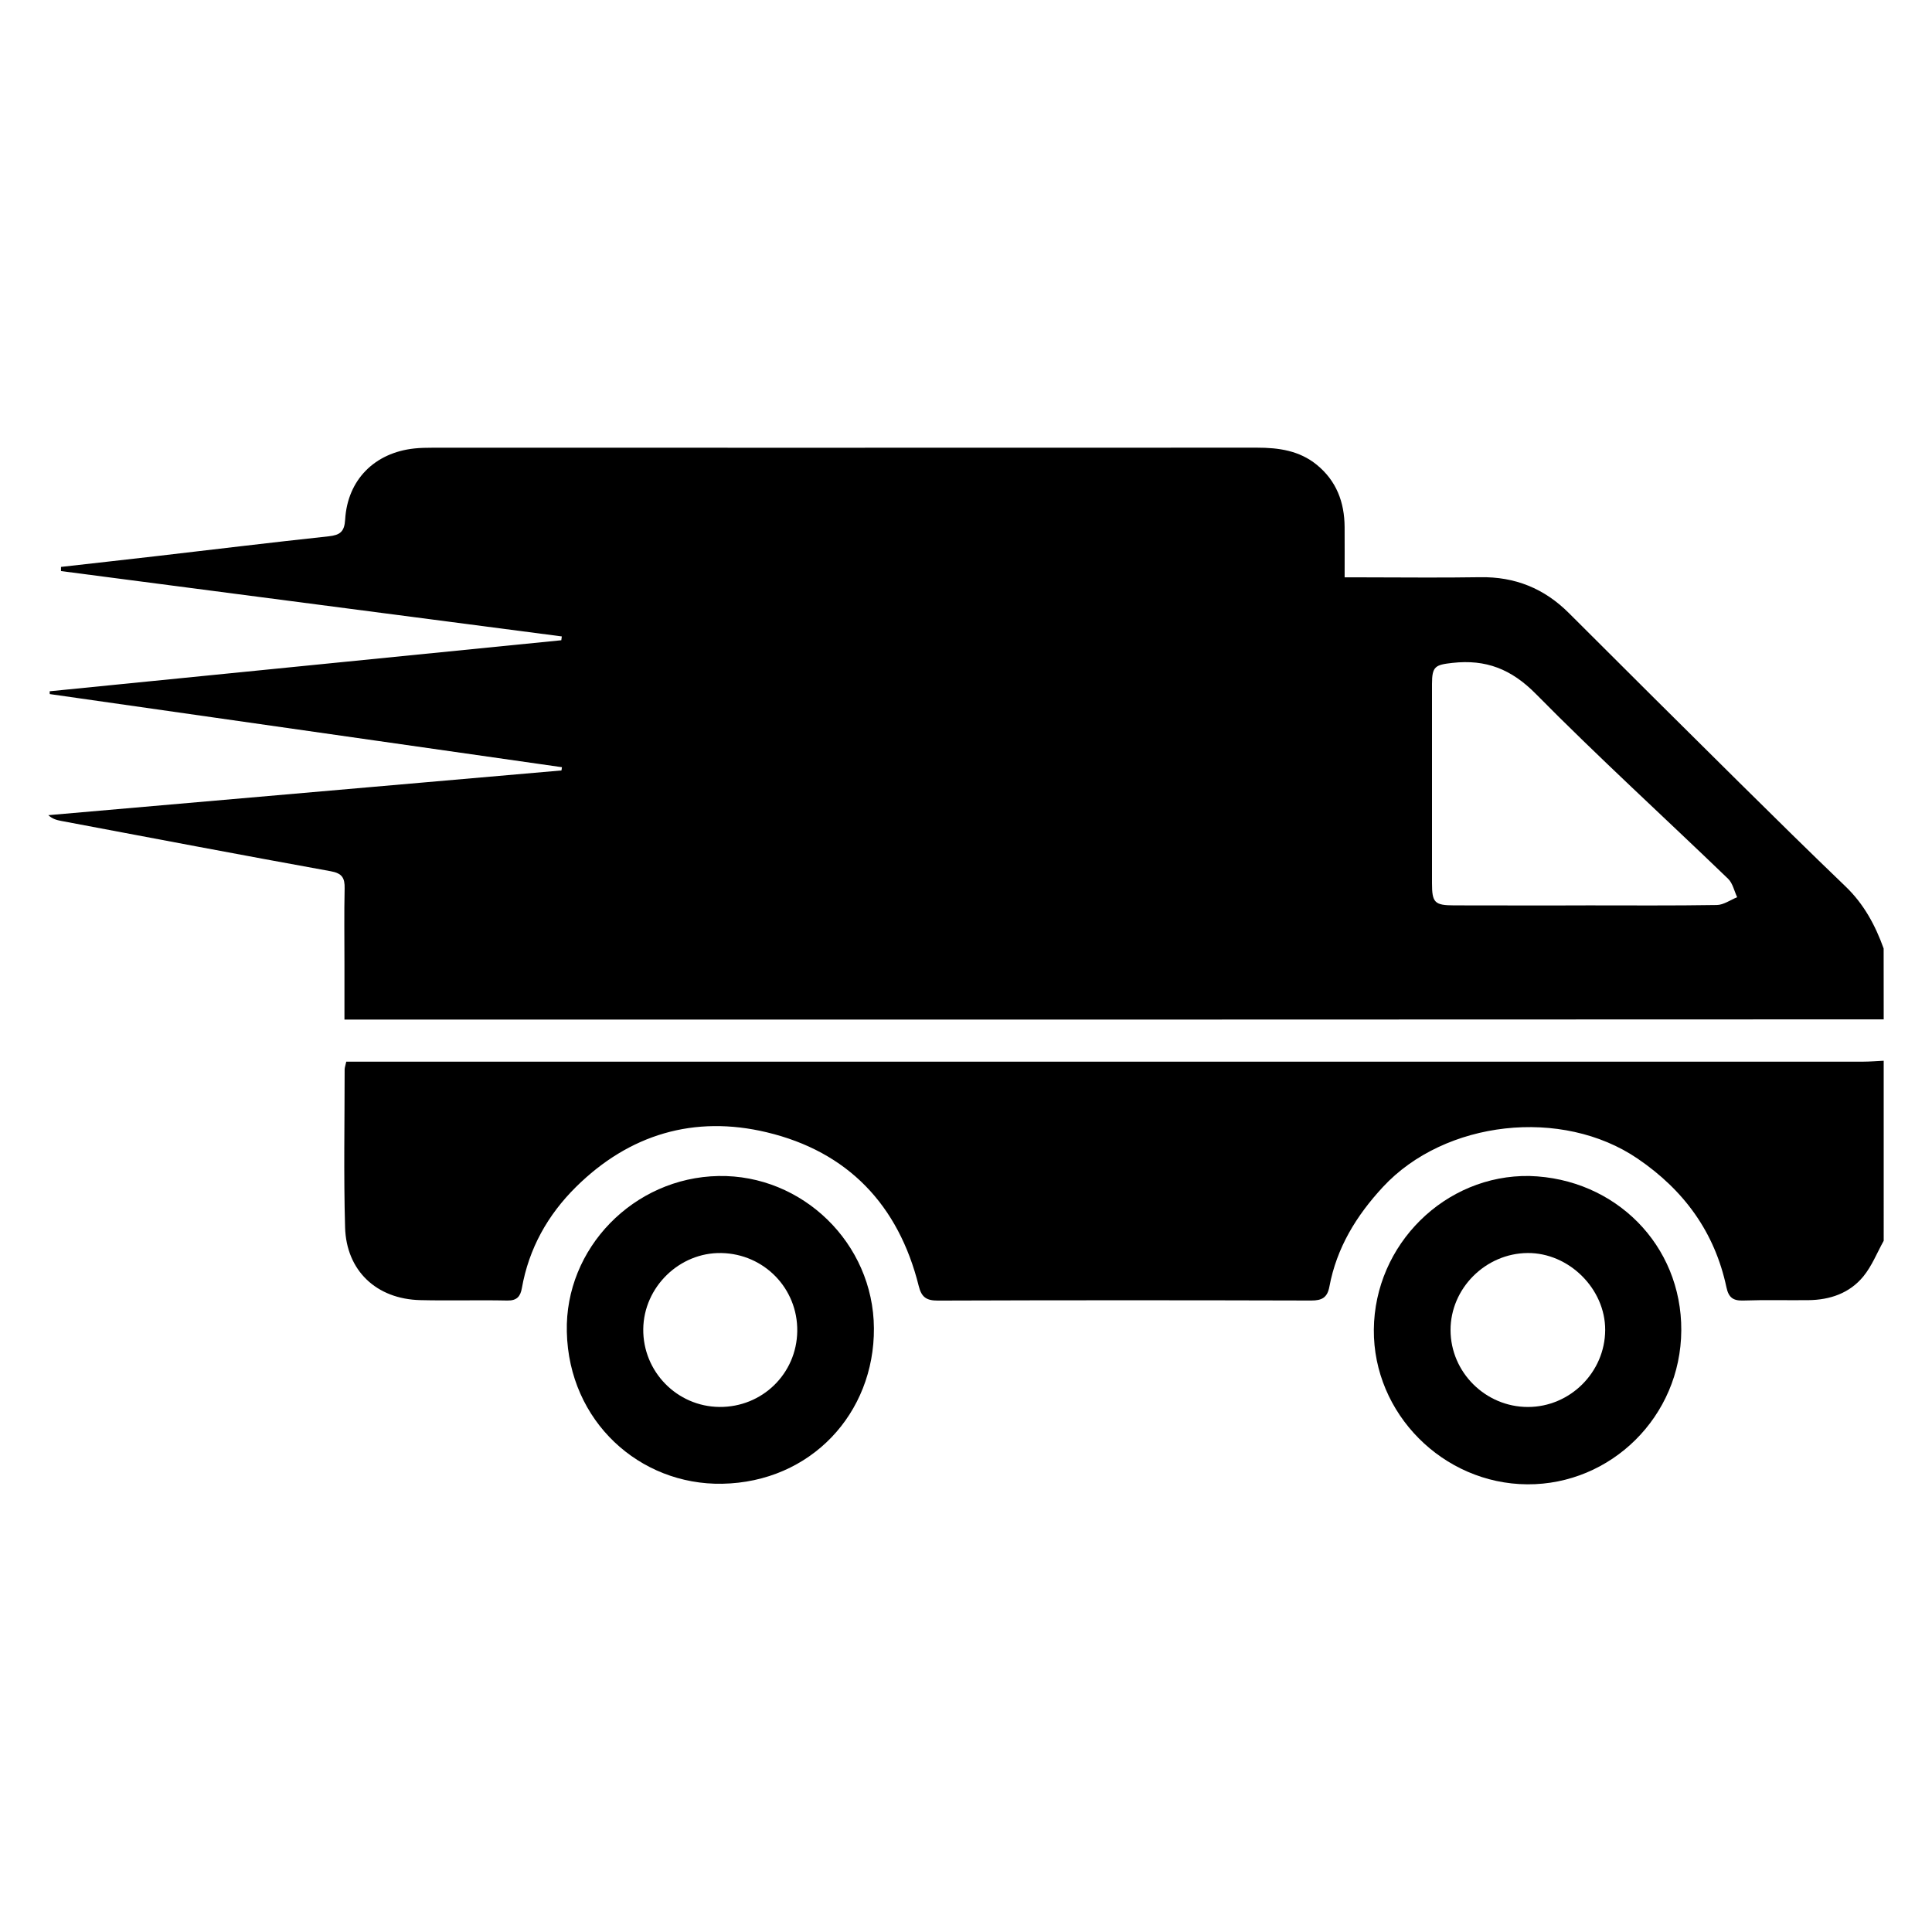
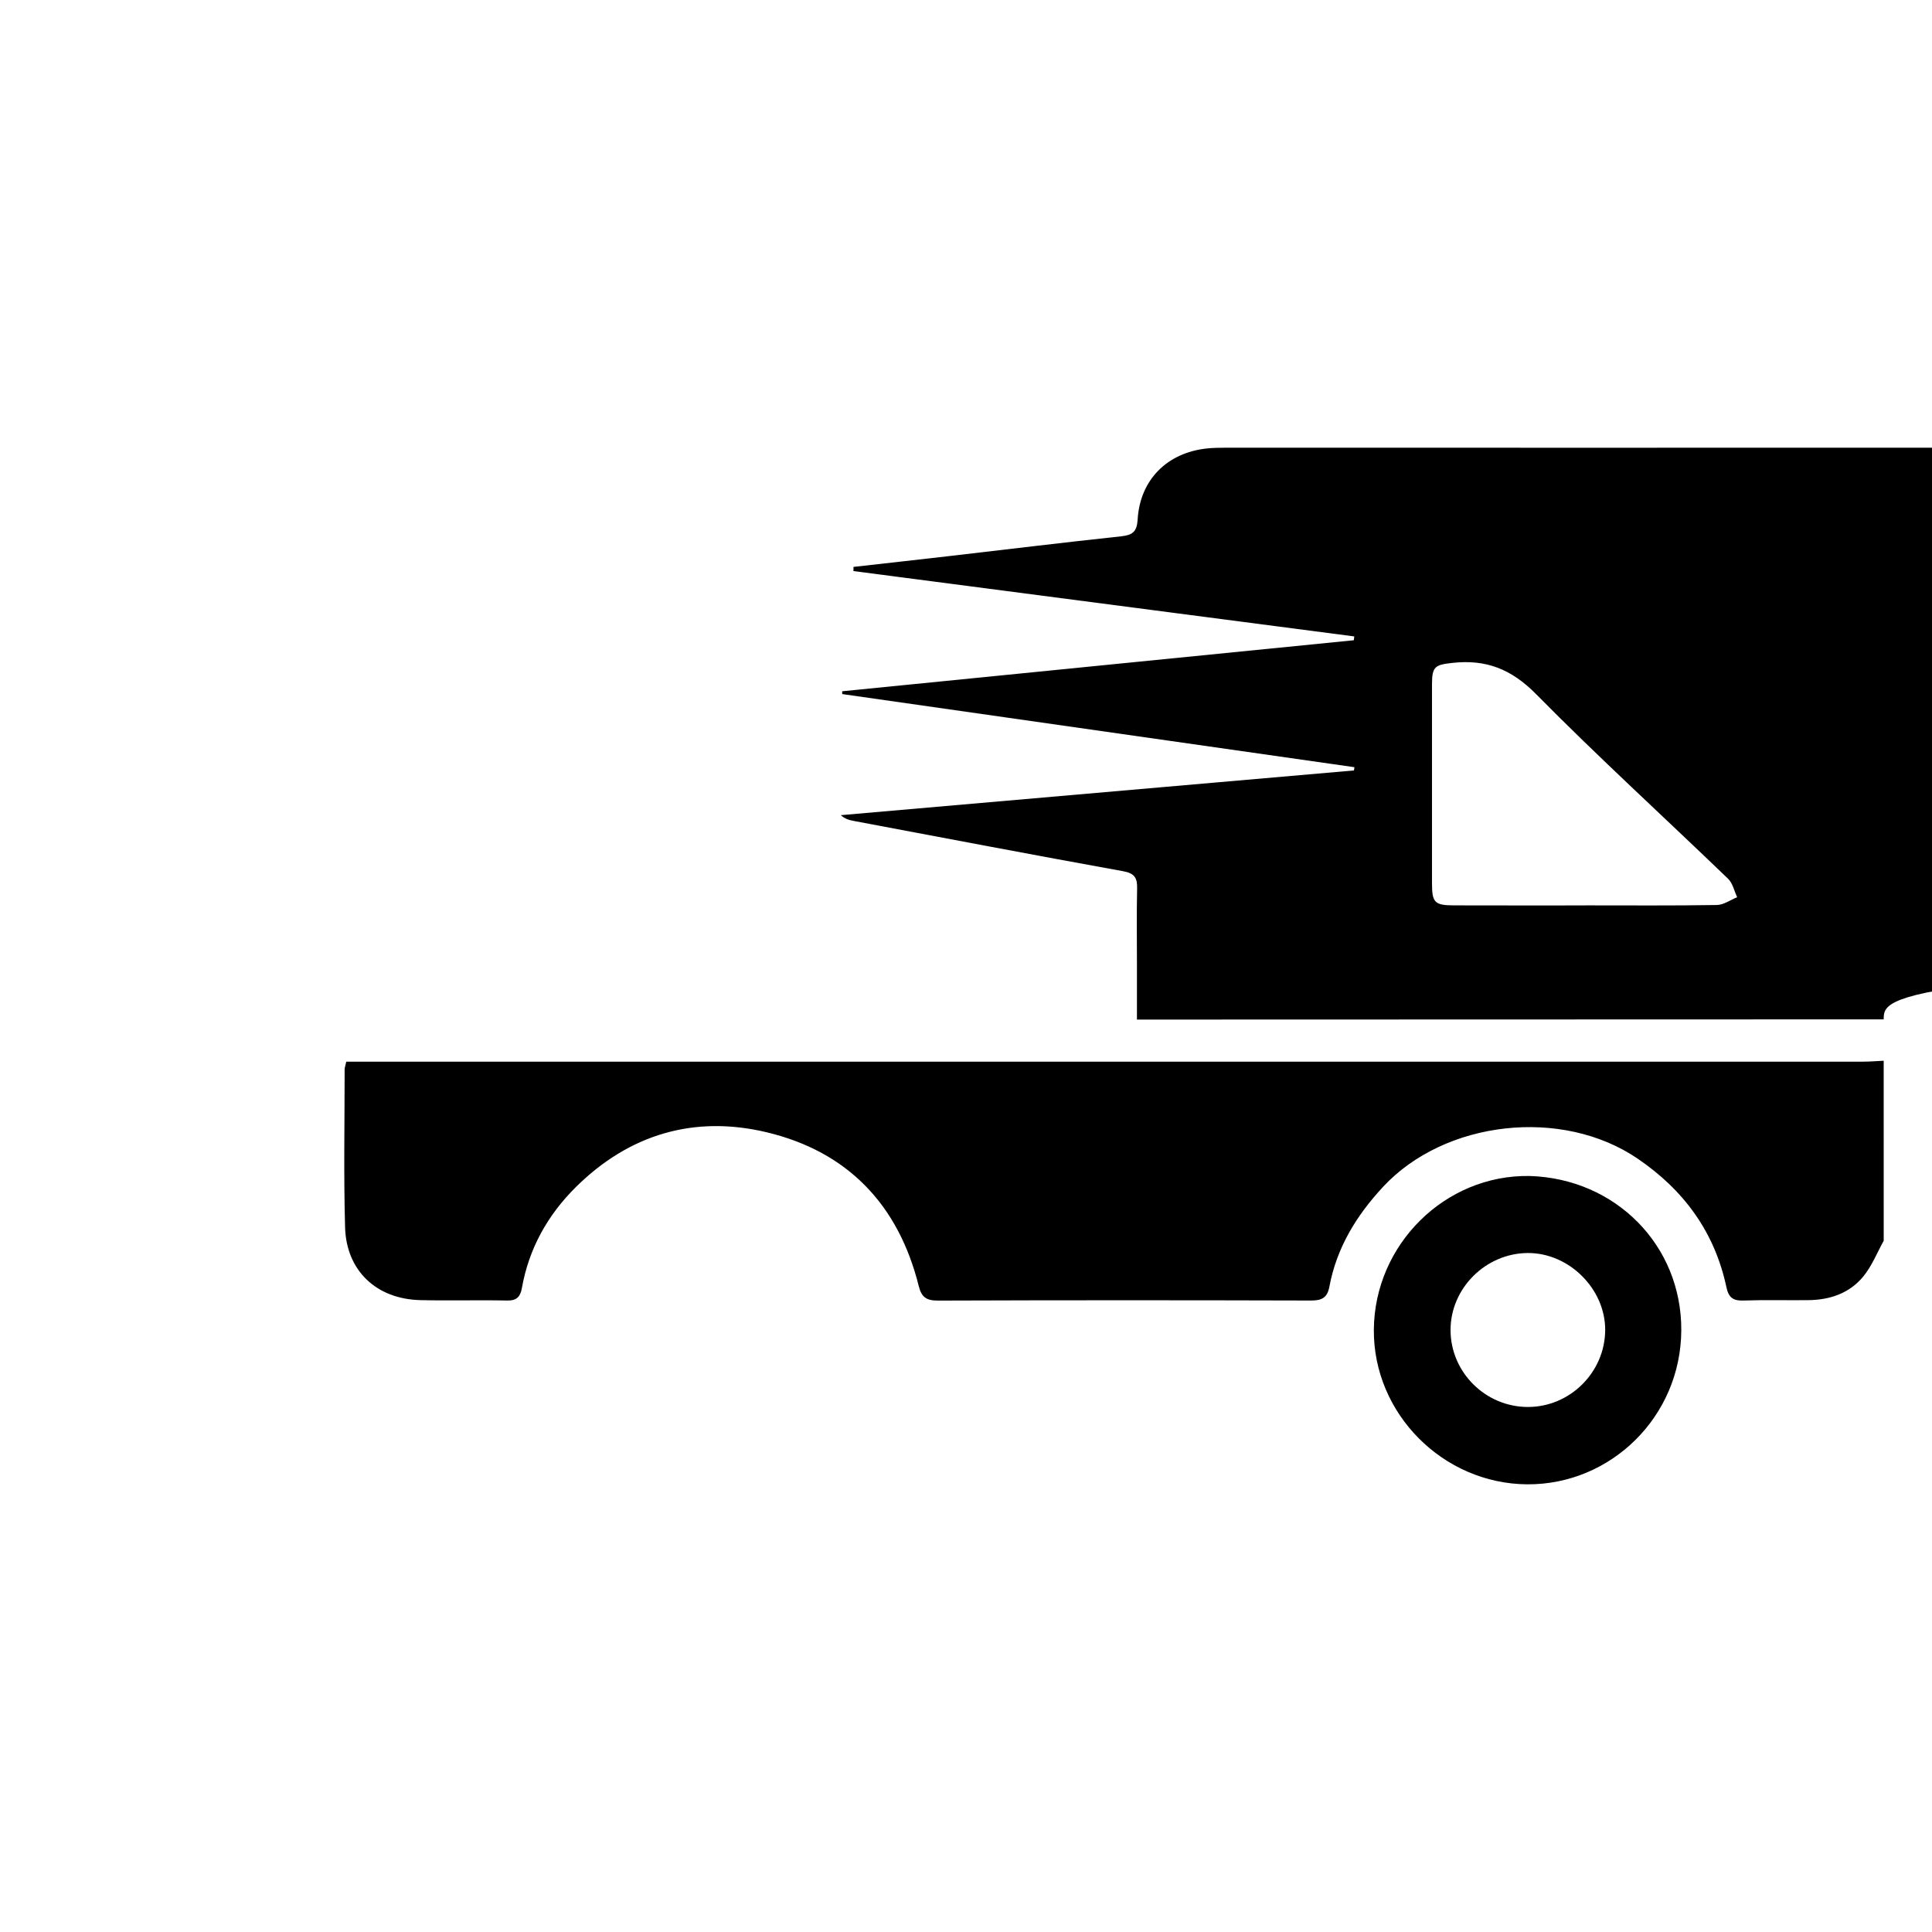
<svg xmlns="http://www.w3.org/2000/svg" version="1.1" id="Vrstva_1" x="0px" y="0px" width="100px" height="100px" viewBox="0 0 100 100" enable-background="new 0 0 100 100" xml:space="preserve">
  <g>
-     <path fill-rule="evenodd" clip-rule="evenodd" d="M97.5,52.762c-12.527,0.004-25.055,0.009-37.582,0.011   c-13.673,0.002-27.346,0-41.019,0c-0.324,0-0.648,0-1.07,0c0-1.019,0-1.953,0-2.886c0-1.298-0.02-2.597,0.009-3.896   c0.013-0.547-0.127-0.79-0.727-0.898c-4.655-0.842-9.304-1.729-13.953-2.604c-0.222-0.042-0.439-0.099-0.658-0.296   c8.854-0.771,17.709-1.543,26.562-2.315c0.009-0.056,0.017-0.112,0.024-0.168c-8.837-1.262-17.674-2.523-26.511-3.785   c-0.002-0.048-0.003-0.097-0.004-0.145c8.827-0.88,17.654-1.761,26.482-2.641c0.009-0.066,0.018-0.132,0.026-0.198   c-8.641-1.127-17.282-2.255-25.923-3.383c0-0.071,0-0.143,0.001-0.215c1.636-0.185,3.272-0.366,4.908-0.555   c2.982-0.345,5.963-0.709,8.948-1.029c0.585-0.063,0.814-0.235,0.852-0.863c0.119-2.059,1.525-3.467,3.586-3.684   c0.303-0.032,0.61-0.038,0.915-0.038c14.233,0,28.466,0.003,42.699-0.003c1.122,0,2.187,0.151,3.087,0.883   c1.021,0.831,1.438,1.94,1.445,3.227c0.005,0.835,0.001,1.671,0.001,2.602c0.359,0,0.631,0,0.902,0c2.037,0,4.074,0.027,6.11-0.007   c1.809-0.031,3.321,0.582,4.597,1.857c2.931,2.932,5.872,5.853,8.818,8.77c1.824,1.805,3.652,3.606,5.504,5.383   c0.942,0.905,1.535,2.001,1.968,3.208C97.5,50.317,97.5,51.539,97.5,52.762z M82.066,46.865c0-0.001,0-0.002,0-0.003   c2.267,0,4.533,0.018,6.799-0.019c0.352-0.006,0.7-0.263,1.05-0.403c-0.152-0.323-0.229-0.725-0.47-0.956   c-3.313-3.192-6.718-6.294-9.949-9.567c-1.271-1.287-2.586-1.798-4.315-1.606c-0.896,0.099-1.06,0.181-1.061,1.092   c-0.003,3.438-0.003,6.875,0,10.313c0,1.006,0.135,1.144,1.147,1.146C77.534,46.869,79.801,46.865,82.066,46.865z" />
+     <path fill-rule="evenodd" clip-rule="evenodd" d="M97.5,52.762c-12.527,0.004-25.055,0.009-37.582,0.011   c-0.324,0-0.648,0-1.07,0c0-1.019,0-1.953,0-2.886c0-1.298-0.02-2.597,0.009-3.896   c0.013-0.547-0.127-0.79-0.727-0.898c-4.655-0.842-9.304-1.729-13.953-2.604c-0.222-0.042-0.439-0.099-0.658-0.296   c8.854-0.771,17.709-1.543,26.562-2.315c0.009-0.056,0.017-0.112,0.024-0.168c-8.837-1.262-17.674-2.523-26.511-3.785   c-0.002-0.048-0.003-0.097-0.004-0.145c8.827-0.88,17.654-1.761,26.482-2.641c0.009-0.066,0.018-0.132,0.026-0.198   c-8.641-1.127-17.282-2.255-25.923-3.383c0-0.071,0-0.143,0.001-0.215c1.636-0.185,3.272-0.366,4.908-0.555   c2.982-0.345,5.963-0.709,8.948-1.029c0.585-0.063,0.814-0.235,0.852-0.863c0.119-2.059,1.525-3.467,3.586-3.684   c0.303-0.032,0.61-0.038,0.915-0.038c14.233,0,28.466,0.003,42.699-0.003c1.122,0,2.187,0.151,3.087,0.883   c1.021,0.831,1.438,1.94,1.445,3.227c0.005,0.835,0.001,1.671,0.001,2.602c0.359,0,0.631,0,0.902,0c2.037,0,4.074,0.027,6.11-0.007   c1.809-0.031,3.321,0.582,4.597,1.857c2.931,2.932,5.872,5.853,8.818,8.77c1.824,1.805,3.652,3.606,5.504,5.383   c0.942,0.905,1.535,2.001,1.968,3.208C97.5,50.317,97.5,51.539,97.5,52.762z M82.066,46.865c0-0.001,0-0.002,0-0.003   c2.267,0,4.533,0.018,6.799-0.019c0.352-0.006,0.7-0.263,1.05-0.403c-0.152-0.323-0.229-0.725-0.47-0.956   c-3.313-3.192-6.718-6.294-9.949-9.567c-1.271-1.287-2.586-1.798-4.315-1.606c-0.896,0.099-1.06,0.181-1.061,1.092   c-0.003,3.438-0.003,6.875,0,10.313c0,1.006,0.135,1.144,1.147,1.146C77.534,46.869,79.801,46.865,82.066,46.865z" />
    <path fill-rule="evenodd" clip-rule="evenodd" d="M97.5,64.223c-0.344,0.618-0.609,1.3-1.05,1.84   c-0.714,0.874-1.73,1.221-2.851,1.233s-2.241-0.02-3.361,0.019c-0.529,0.018-0.765-0.15-0.878-0.684   c-0.606-2.851-2.193-5.023-4.596-6.66c-3.913-2.665-9.979-1.988-13.183,1.466c-1.382,1.49-2.396,3.15-2.772,5.159   c-0.105,0.563-0.38,0.72-0.938,0.719c-6.443-0.018-12.887-0.02-19.33,0.003c-0.591,0.002-0.845-0.177-0.987-0.751   c-1.046-4.202-3.674-6.958-7.868-7.96c-3.747-0.896-7.115,0.097-9.881,2.837c-1.458,1.445-2.431,3.181-2.793,5.227   c-0.075,0.428-0.255,0.654-0.753,0.644c-1.502-0.032-3.006,0.015-4.508-0.021c-2.261-0.054-3.827-1.518-3.89-3.768   c-0.077-2.723-0.023-5.449-0.023-8.174c0.001-0.098,0.04-0.195,0.084-0.4c0.418,0,0.844,0,1.269,0   c25.748,0,51.496,0.001,77.244-0.001c0.354-0.001,0.71-0.031,1.064-0.048C97.5,58.009,97.5,61.115,97.5,64.223z" />
    <path fill-rule="evenodd" clip-rule="evenodd" d="M79.168,60.869c4.438,0.128,7.879,3.576,7.855,7.992   c-0.024,4.465-3.644,7.992-7.969,7.967c-4.366-0.026-7.979-3.666-7.944-8.005C71.145,64.408,74.804,60.796,79.168,60.869z    M79.085,72.825c2.184,0,3.991-1.802,3.999-3.984c0.008-2.129-1.875-3.999-4.012-3.985c-2.181,0.015-3.998,1.833-3.992,3.994   C75.086,71.033,76.891,72.825,79.085,72.825z" />
-     <path fill-rule="evenodd" clip-rule="evenodd" d="M29.339,68.938c-0.108-4.324,3.459-7.989,7.854-8.068   c4.327-0.078,8.013,3.469,8.041,7.878c0.028,4.404-3.26,7.968-7.854,8.051C33.111,76.875,29.441,73.573,29.339,68.938z    M41.266,68.897c0.027-2.206-1.713-3.996-3.926-4.04c-2.167-0.044-4.02,1.759-4.045,3.934c-0.025,2.198,1.744,4.011,3.939,4.032   C39.449,72.846,41.238,71.104,41.266,68.897z" />
  </g>
</svg>